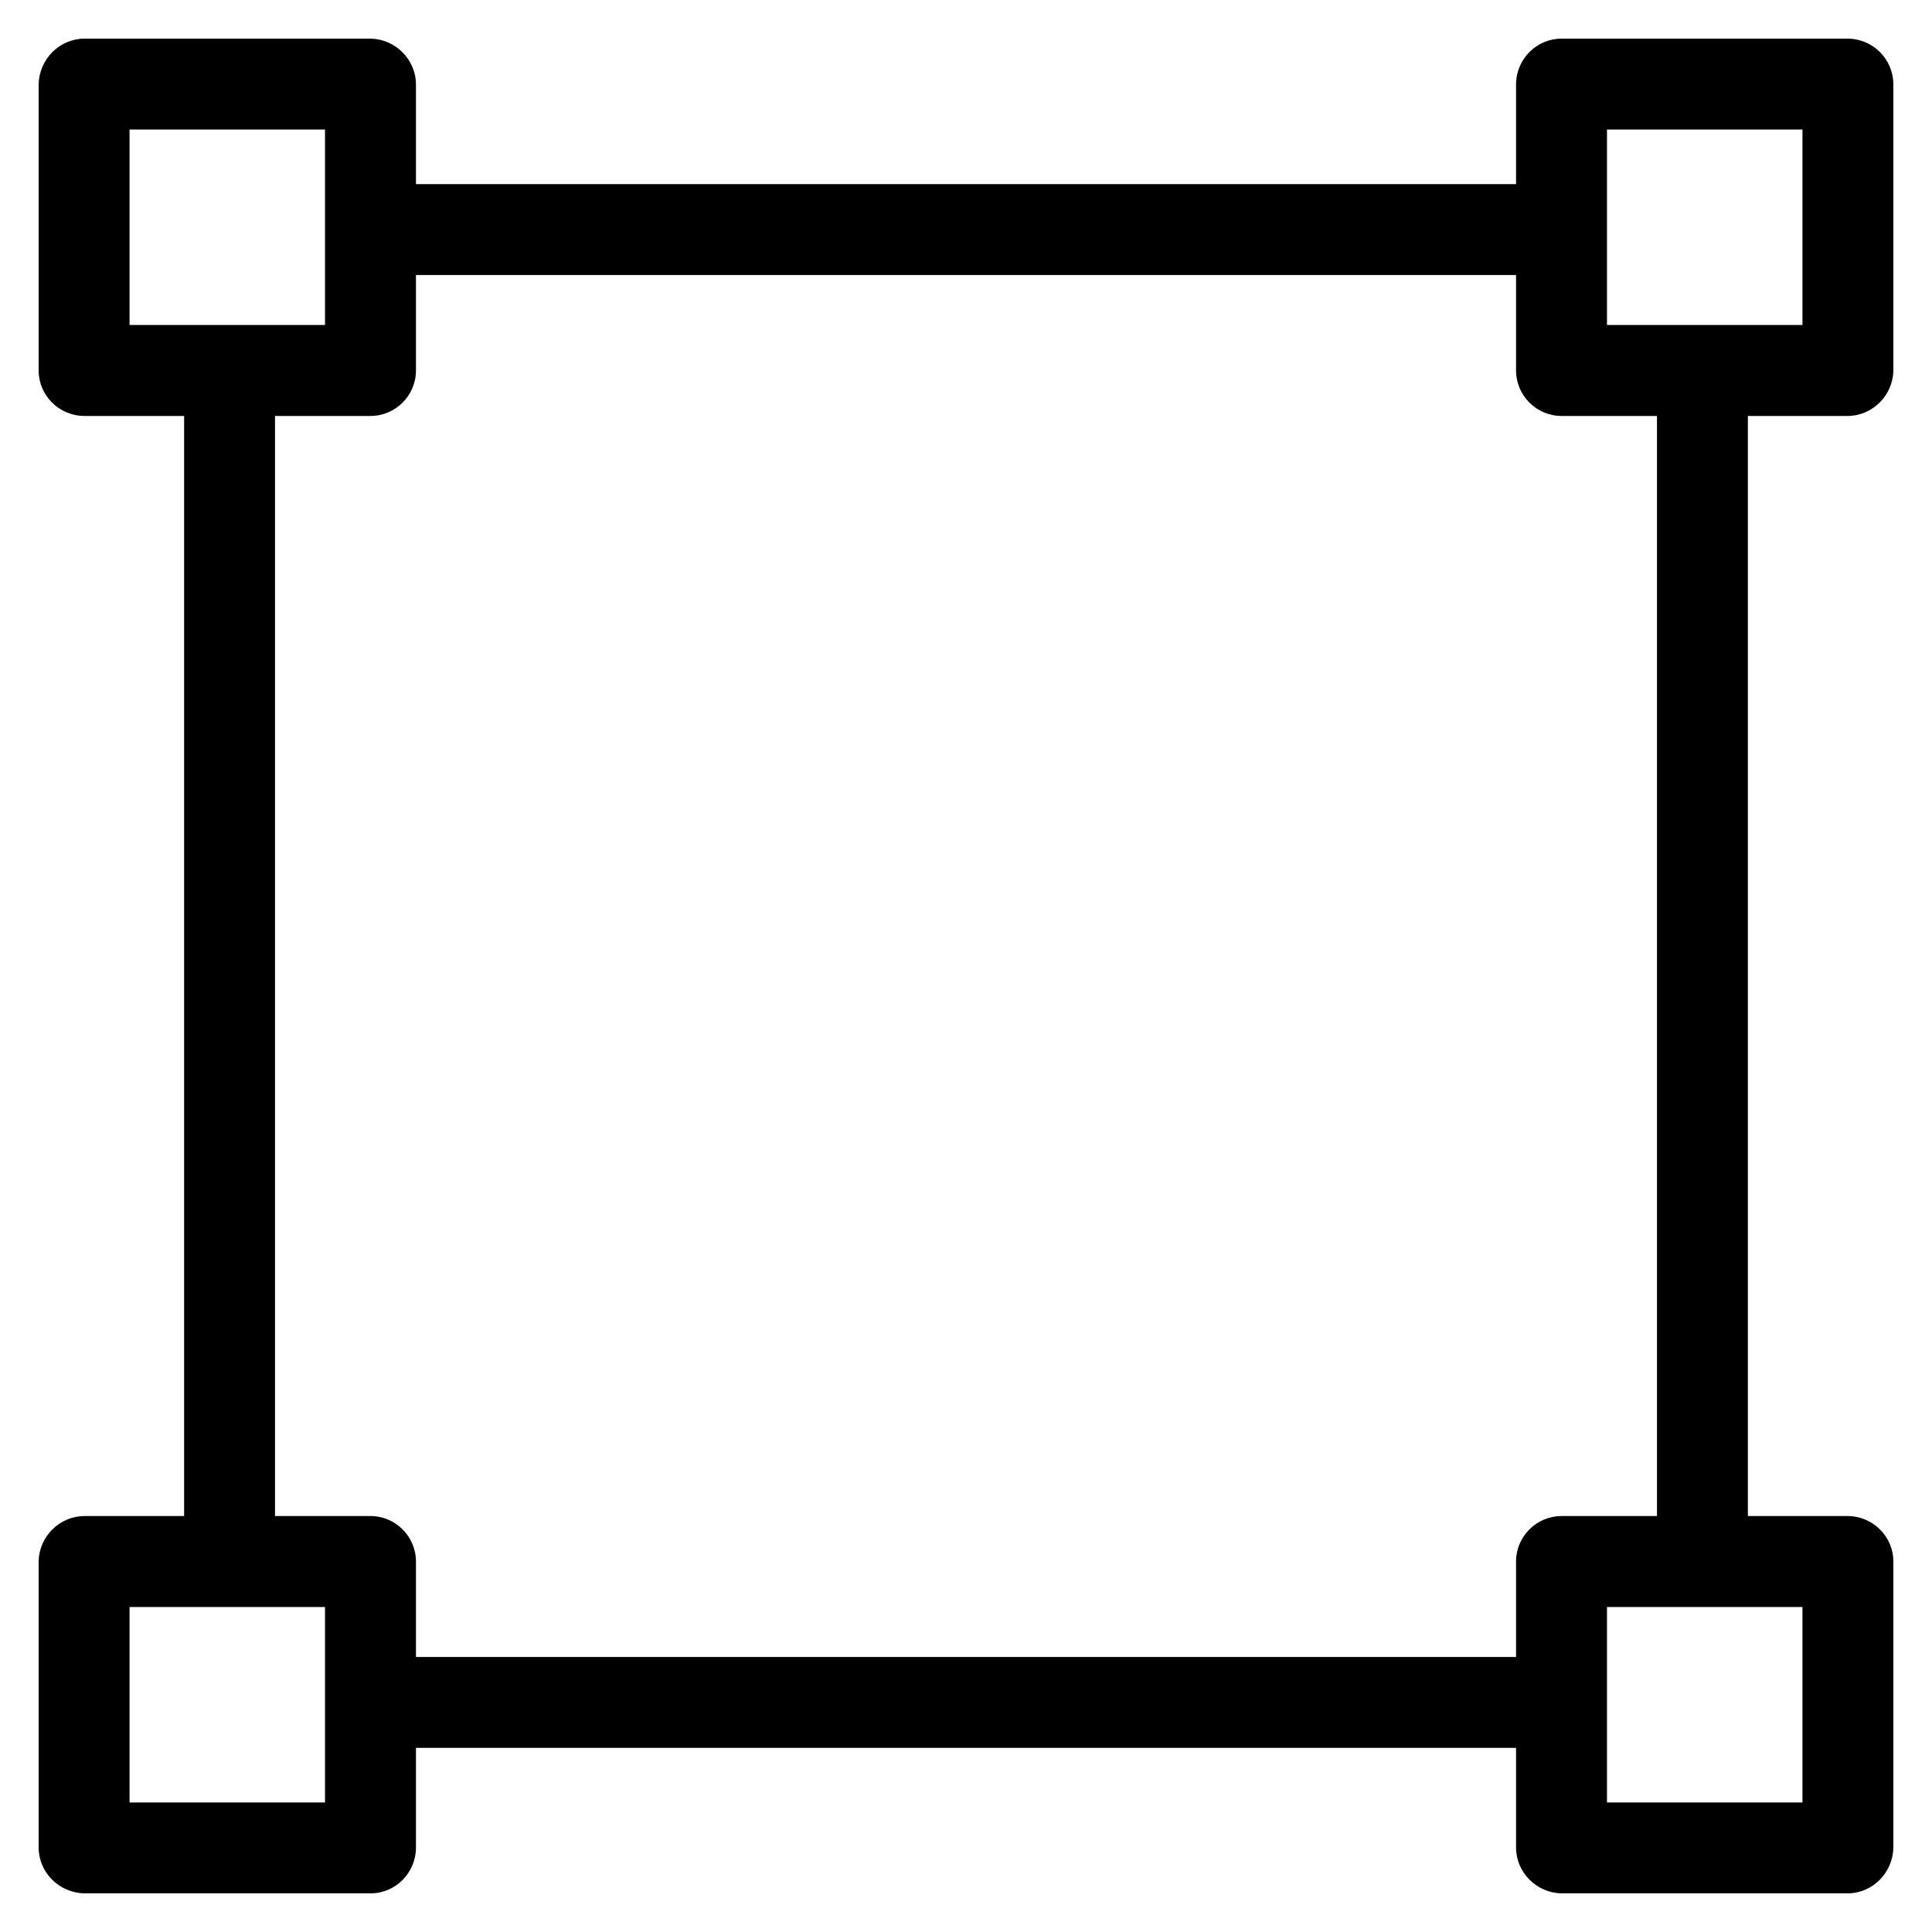
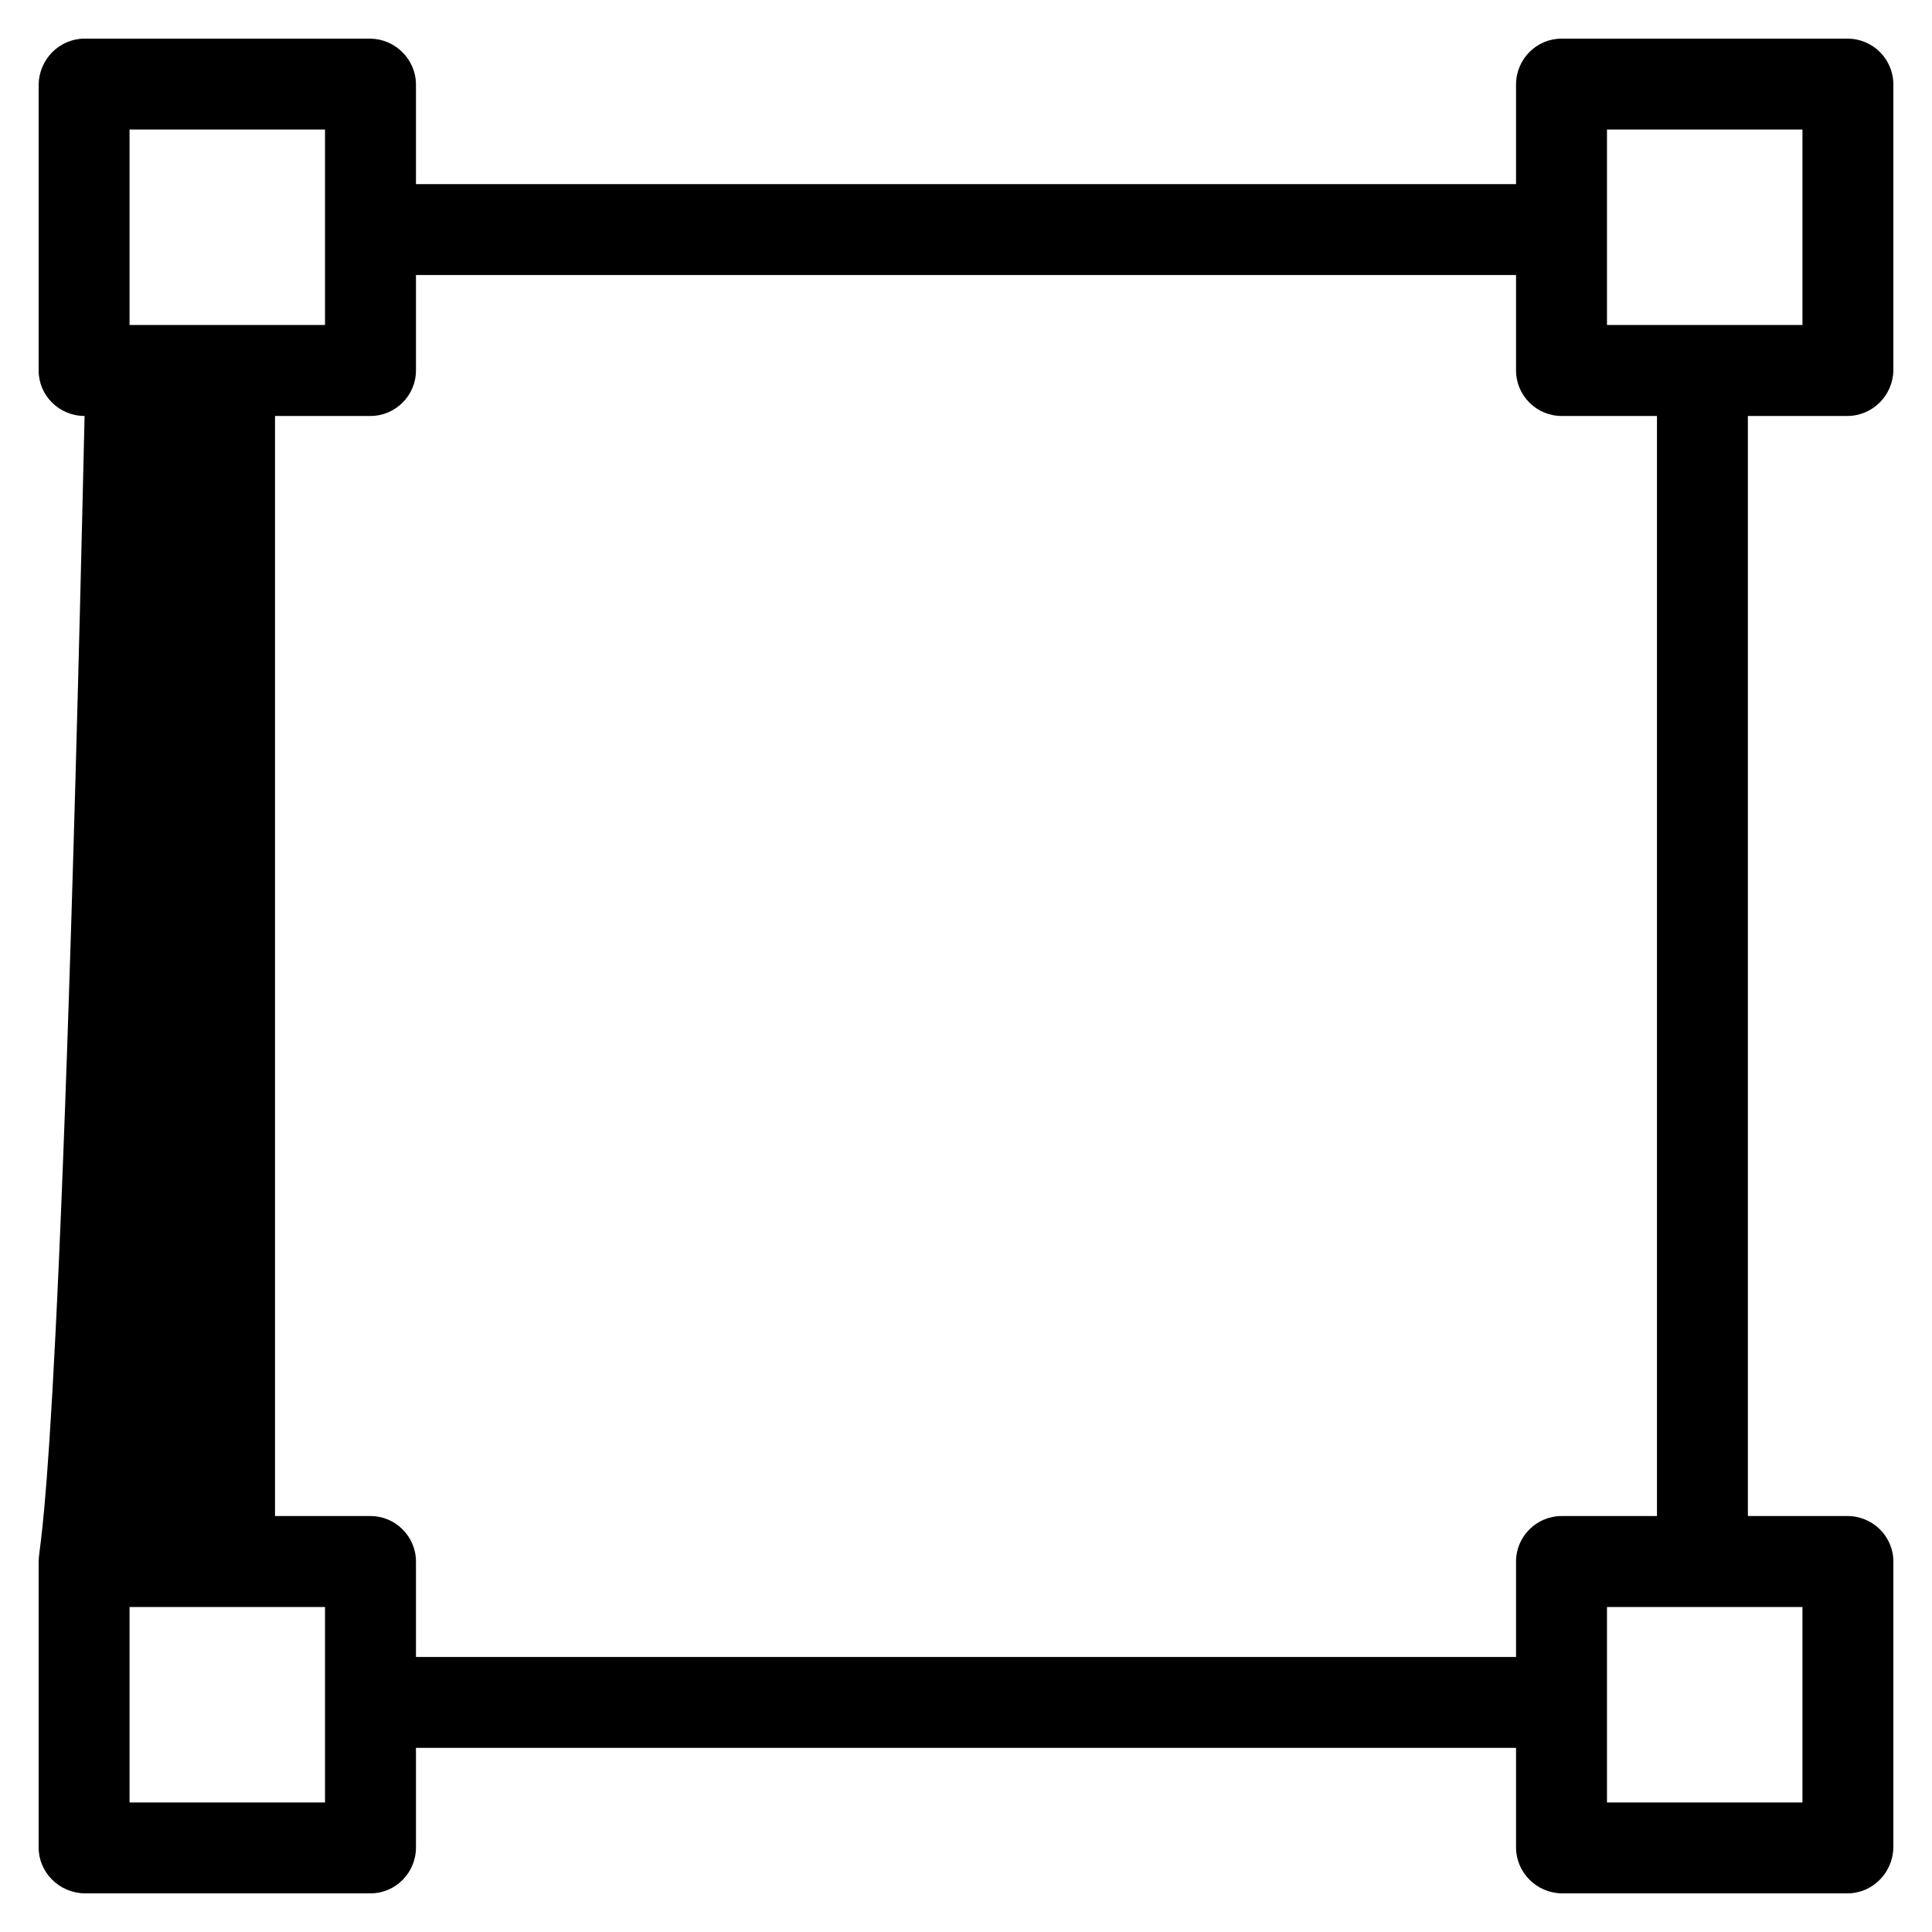
<svg xmlns="http://www.w3.org/2000/svg" width="40" height="40" viewBox="0 0 40 40" fill="none">
-   <path d="M38.249 8.612C38.767 8.612 39.191 8.188 39.2 7.671V1.751C39.2 1.224 38.776 0.8 38.249 0.8H32.33C31.812 0.8 31.388 1.224 31.388 1.751V3.812H8.612V1.751C8.612 1.233 8.188 0.809 7.671 0.8H1.751C1.233 0.8 0.809 1.224 0.8 1.751V7.671C0.8 8.188 1.224 8.612 1.751 8.612H3.812V31.388H1.751C1.233 31.388 0.809 31.812 0.8 32.329V38.249C0.8 38.767 1.224 39.191 1.751 39.2H7.671C8.188 39.2 8.612 38.776 8.612 38.249V36.188H31.388V38.249C31.388 38.767 31.812 39.191 32.33 39.2H38.249C38.767 39.2 39.191 38.776 39.2 38.249V32.329C39.2 31.812 38.776 31.388 38.249 31.388H36.188V8.612H38.249ZM2.682 6.729V2.682H6.729V6.729H2.682ZM6.729 37.318H2.682V33.271H6.729V37.318ZM31.388 32.329V34.306H8.612V32.329C8.612 31.812 8.188 31.388 7.671 31.388H5.694V8.612H7.671C8.188 8.612 8.612 8.188 8.612 7.671V5.694H31.388V7.671C31.388 8.188 31.812 8.612 32.33 8.612H34.306V31.388H32.33C31.812 31.388 31.388 31.812 31.388 32.329ZM37.318 33.271V37.318H33.271V33.271H37.318ZM33.271 6.729V2.682H37.318V6.729H33.271Z" fill="black" />
+   <path d="M38.249 8.612C38.767 8.612 39.191 8.188 39.2 7.671V1.751C39.2 1.224 38.776 0.8 38.249 0.8H32.33C31.812 0.8 31.388 1.224 31.388 1.751V3.812H8.612V1.751C8.612 1.233 8.188 0.809 7.671 0.8H1.751C1.233 0.8 0.809 1.224 0.8 1.751V7.671C0.8 8.188 1.224 8.612 1.751 8.612H3.812H1.751C1.233 31.388 0.809 31.812 0.8 32.329V38.249C0.8 38.767 1.224 39.191 1.751 39.2H7.671C8.188 39.2 8.612 38.776 8.612 38.249V36.188H31.388V38.249C31.388 38.767 31.812 39.191 32.33 39.2H38.249C38.767 39.2 39.191 38.776 39.2 38.249V32.329C39.2 31.812 38.776 31.388 38.249 31.388H36.188V8.612H38.249ZM2.682 6.729V2.682H6.729V6.729H2.682ZM6.729 37.318H2.682V33.271H6.729V37.318ZM31.388 32.329V34.306H8.612V32.329C8.612 31.812 8.188 31.388 7.671 31.388H5.694V8.612H7.671C8.188 8.612 8.612 8.188 8.612 7.671V5.694H31.388V7.671C31.388 8.188 31.812 8.612 32.33 8.612H34.306V31.388H32.33C31.812 31.388 31.388 31.812 31.388 32.329ZM37.318 33.271V37.318H33.271V33.271H37.318ZM33.271 6.729V2.682H37.318V6.729H33.271Z" fill="black" />
</svg>